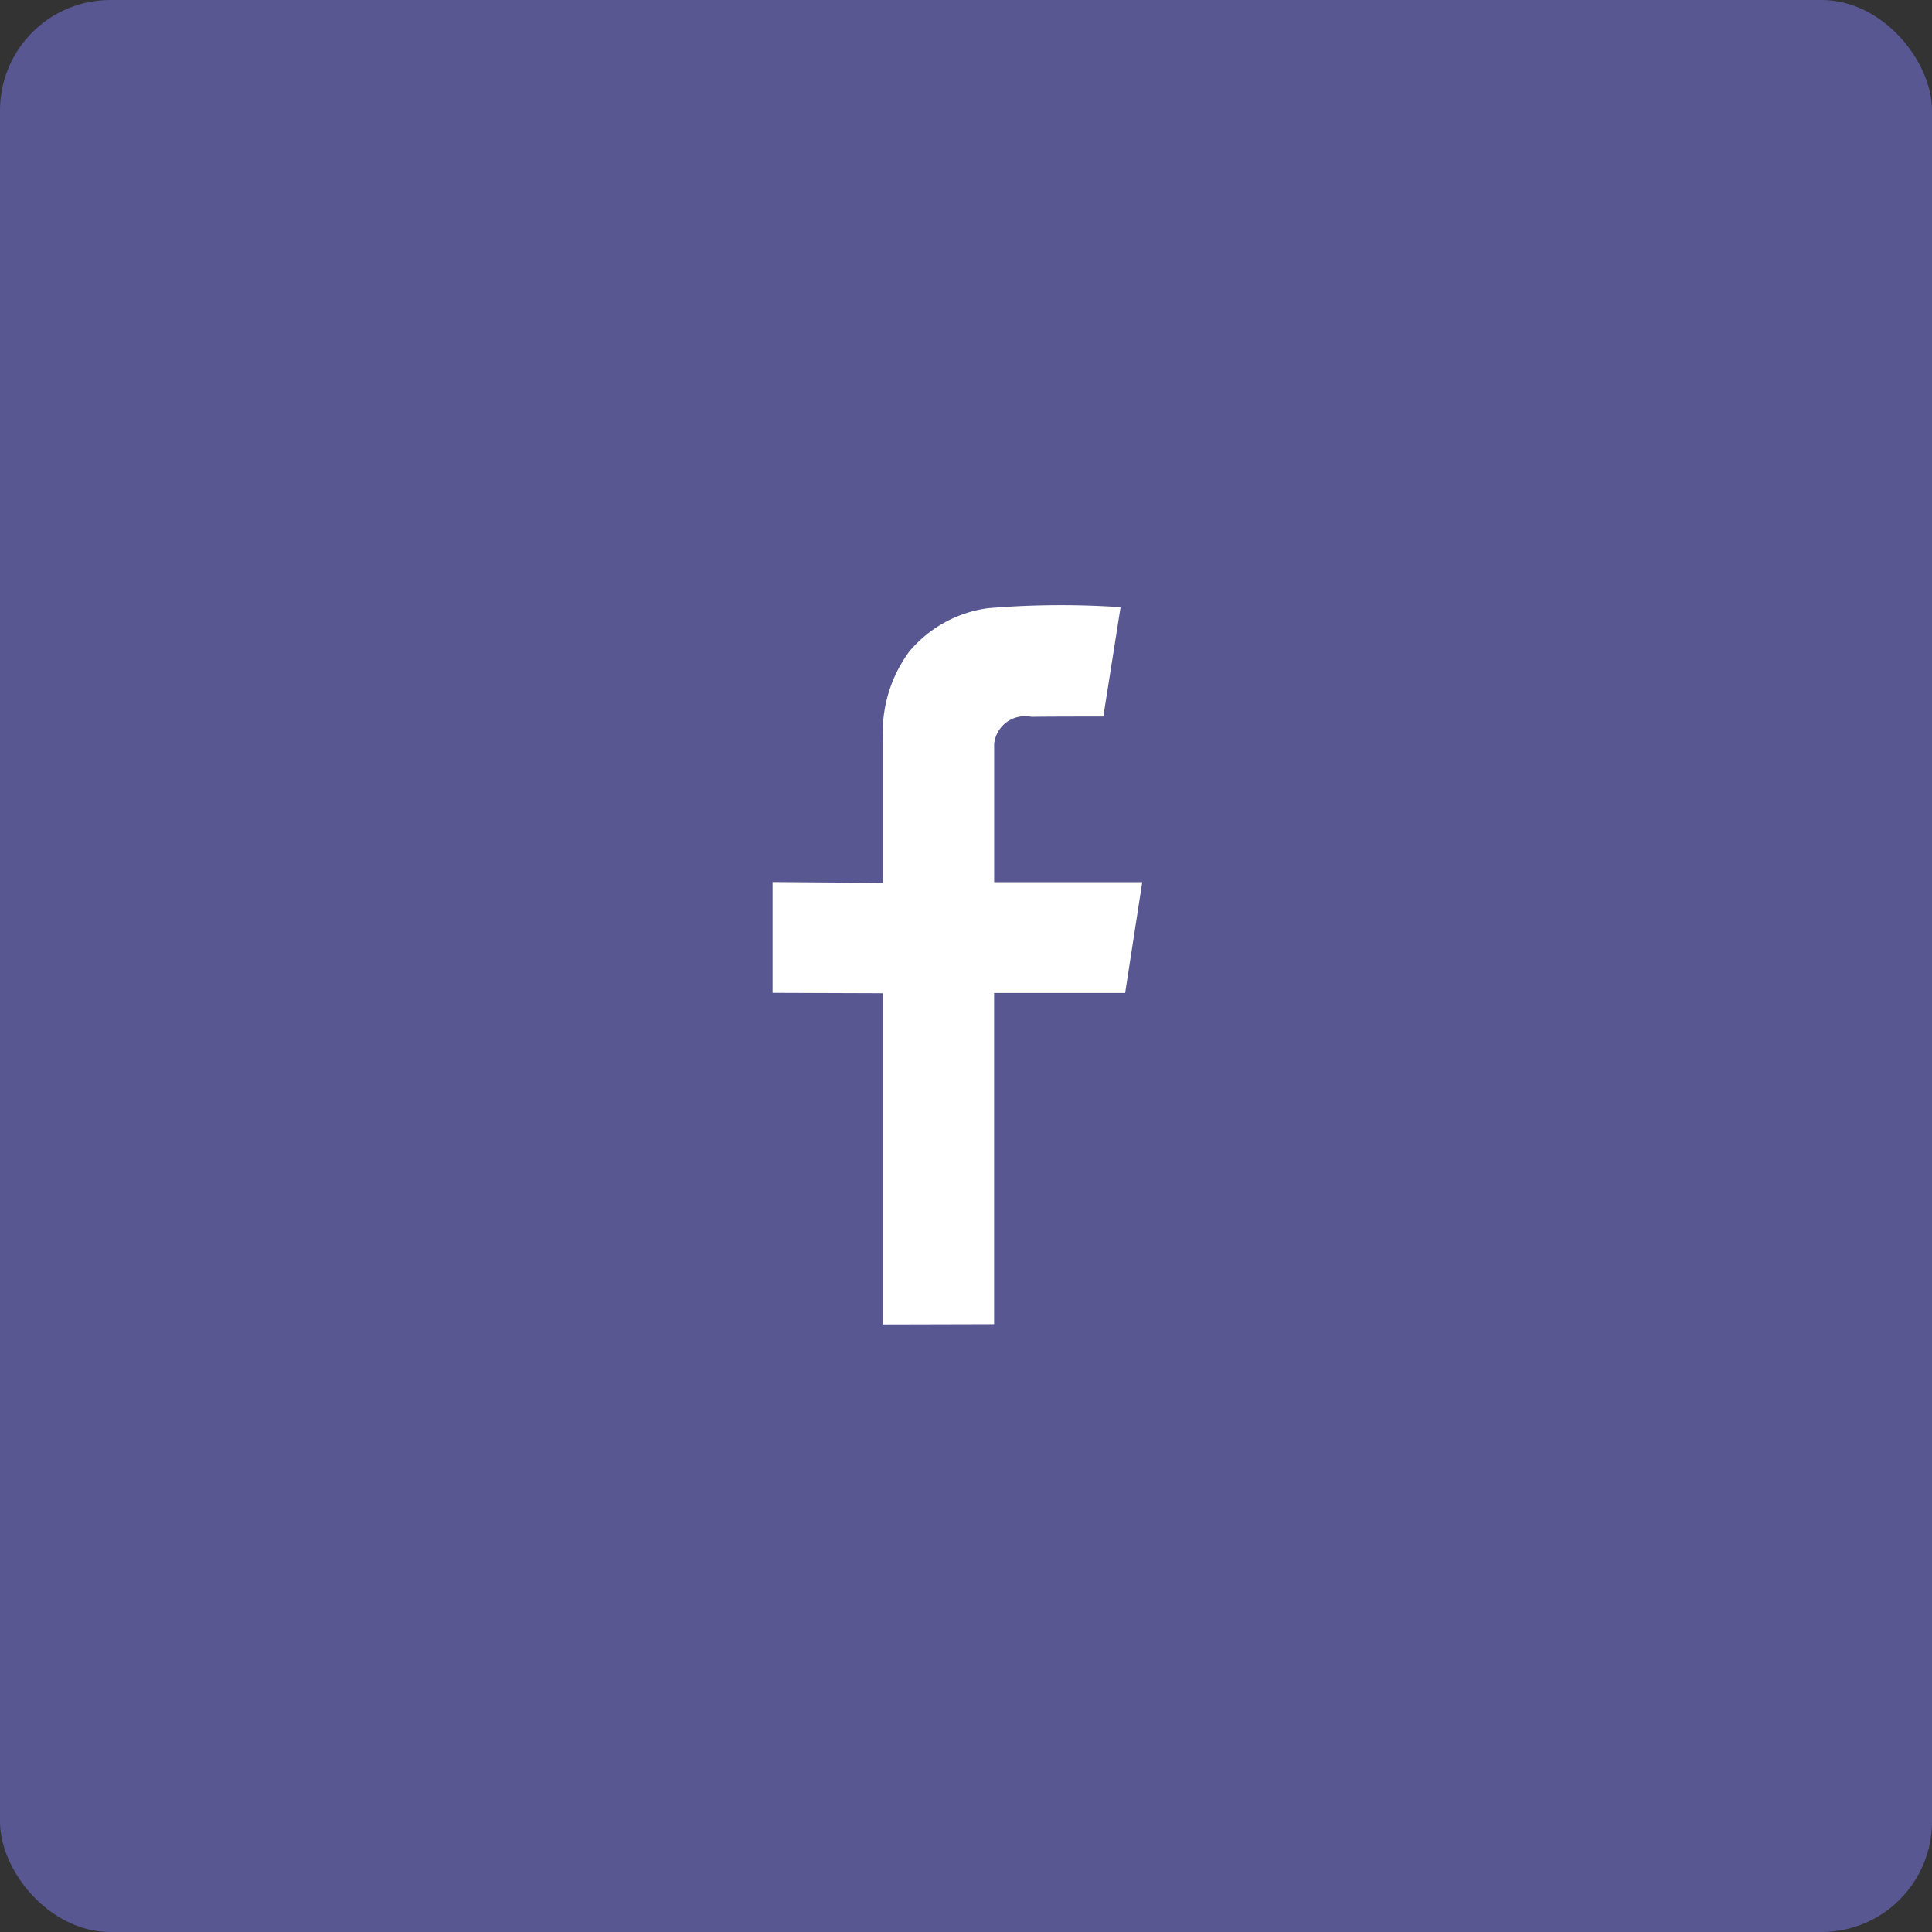
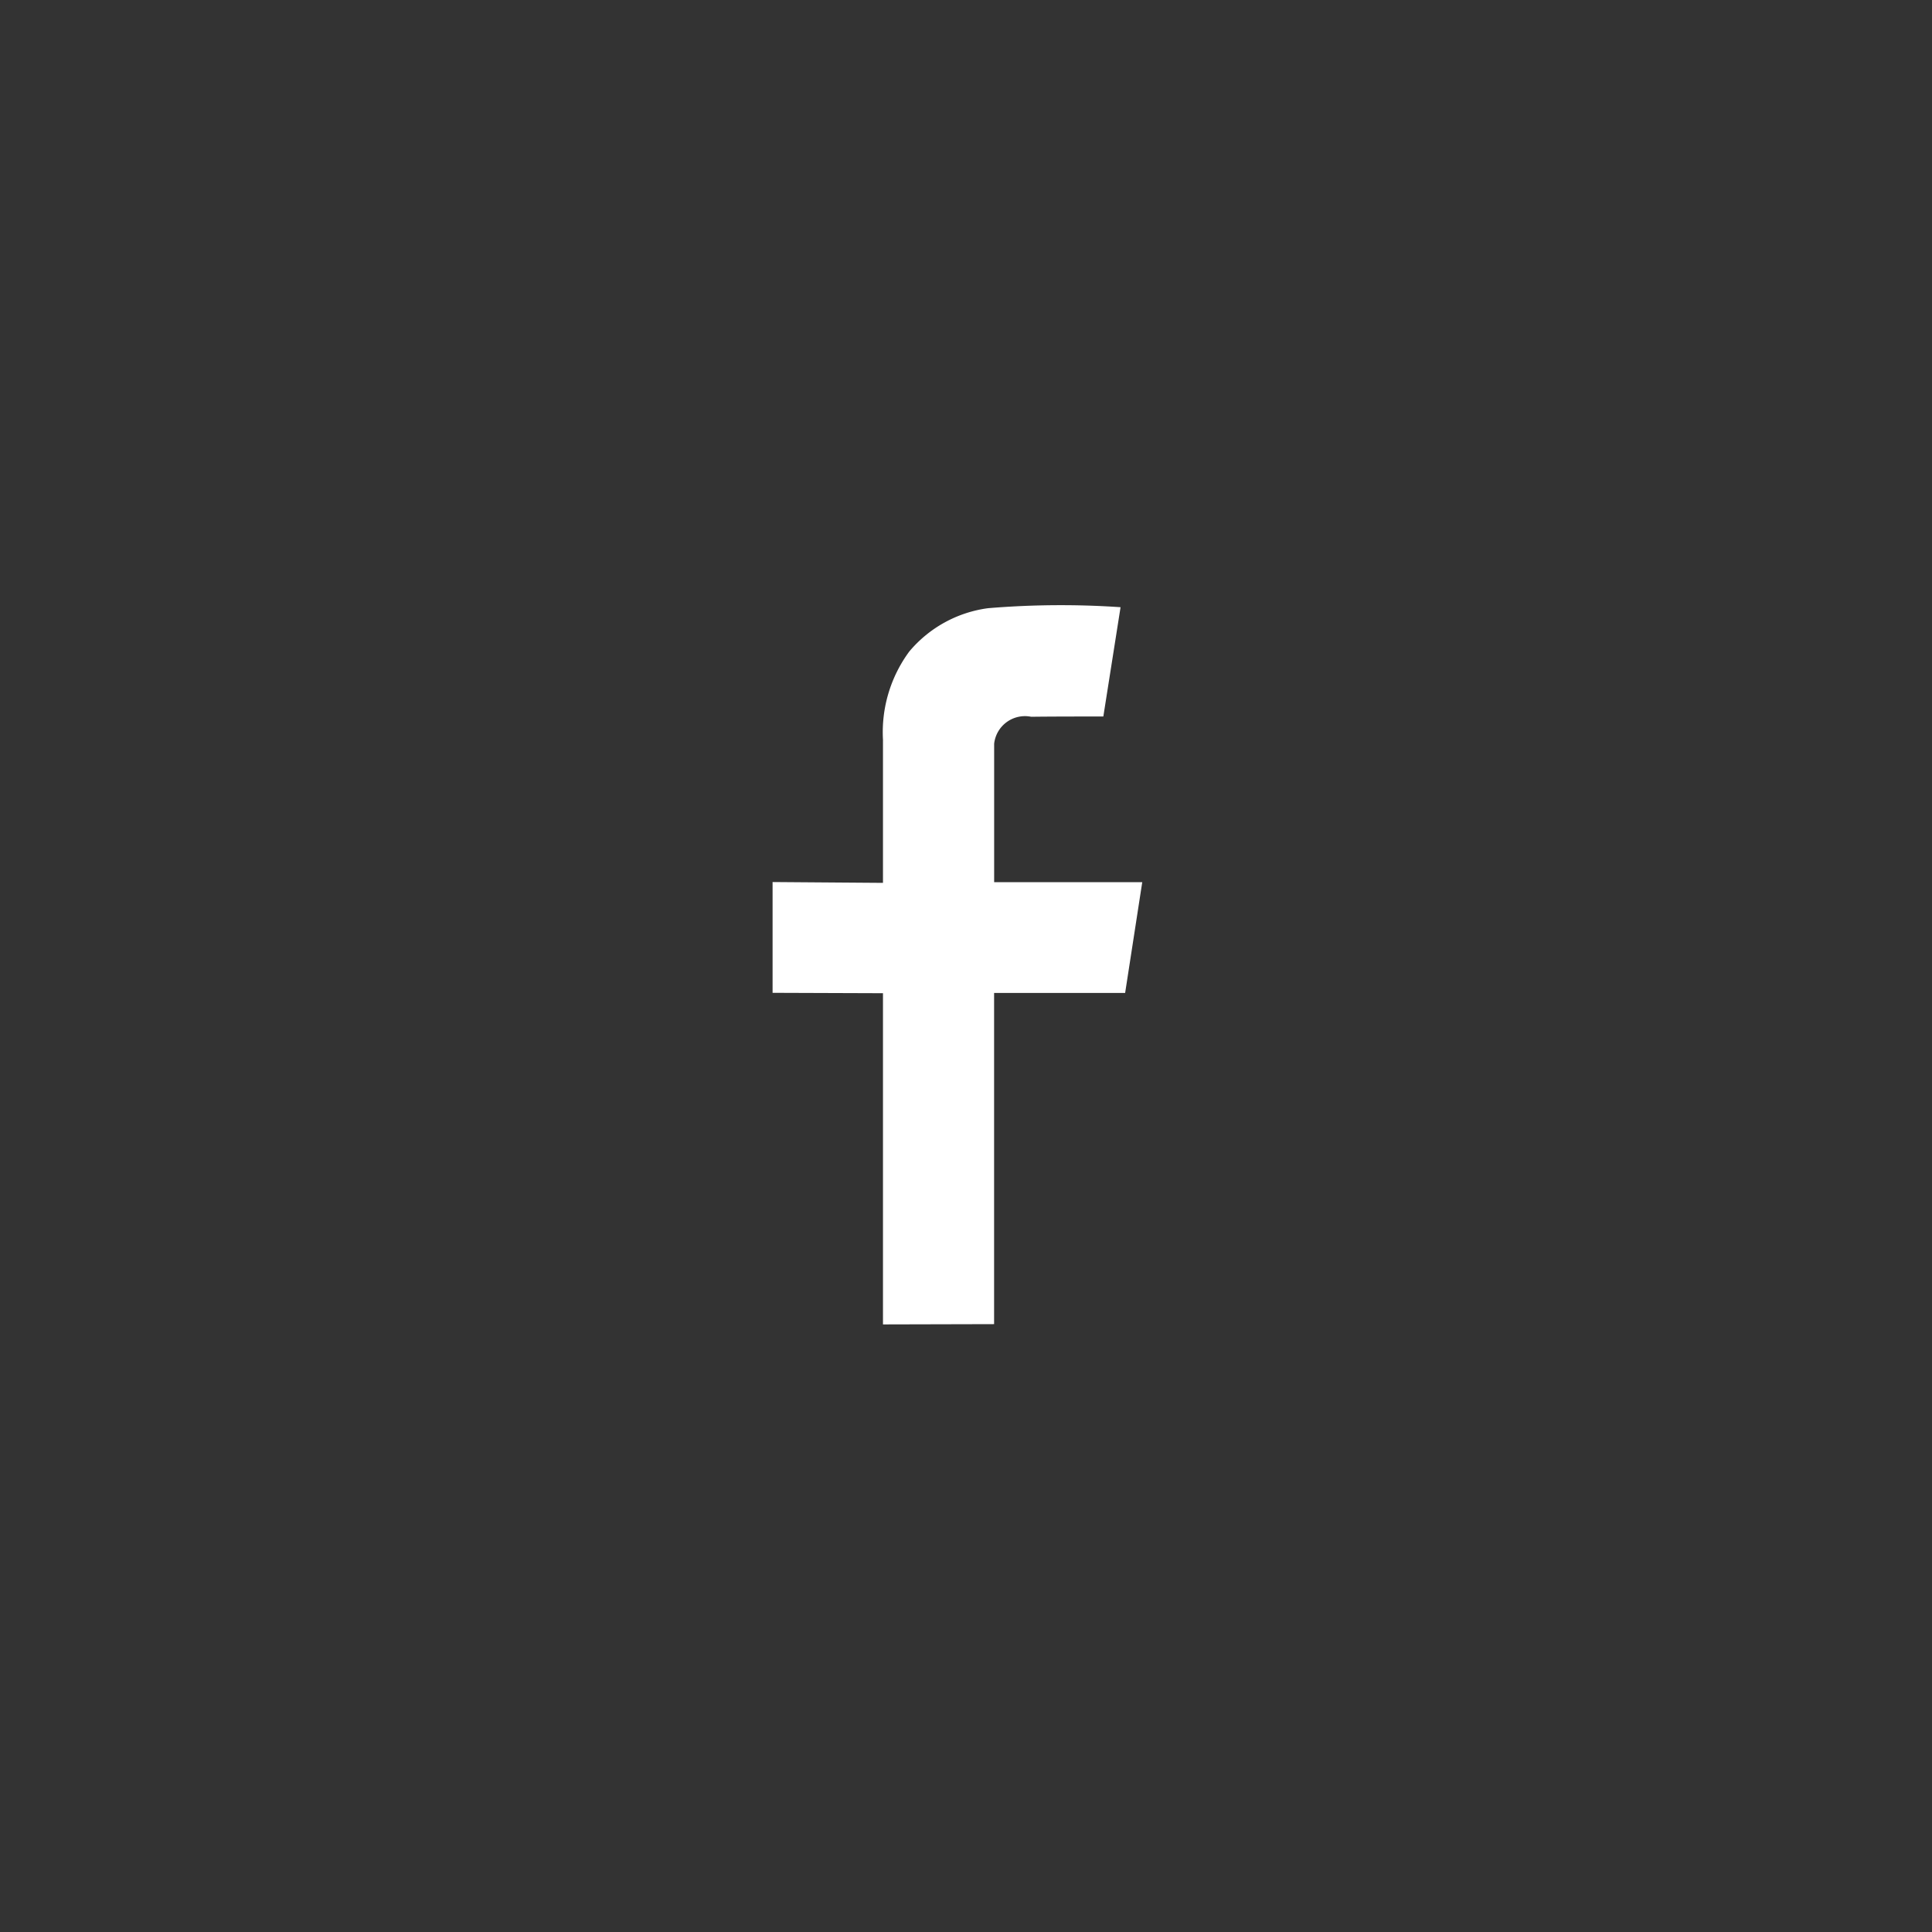
<svg xmlns="http://www.w3.org/2000/svg" id="Facebook" width="35" height="35" viewBox="0 0 35 35">
  <rect x="0" y="0" width="35" height="35" fill="#333333" stroke="none" />
  <defs>
    <style>
      .cls-1 {
        fill: #585792;
      }

      .cls-2 {
        fill: #fff;
        fill-rule: evenodd;
      }
    </style>
  </defs>
-   <rect id="Shape" class="cls-1" width="35" height="35" rx="2" ry="2" />
  <path id="facebook-2" data-name="facebook" class="cls-2" d="M982.988,356.98L983.3,355a15.92,15.92,0,0,0-2.4.018,2.251,2.251,0,0,0-1.427.784,2.462,2.462,0,0,0-.477,1.6v2.592l-2-.015v2.007l2,0.007v6l2.013-.005v-6l2.374,0,0.31-2.007h-2.683s0-2.285,0-2.509a0.562,0.562,0,0,1,.671-0.487C982.122,356.979,982.988,356.98,982.988,356.98Z" transform="translate(-963 -344)" />
</svg>